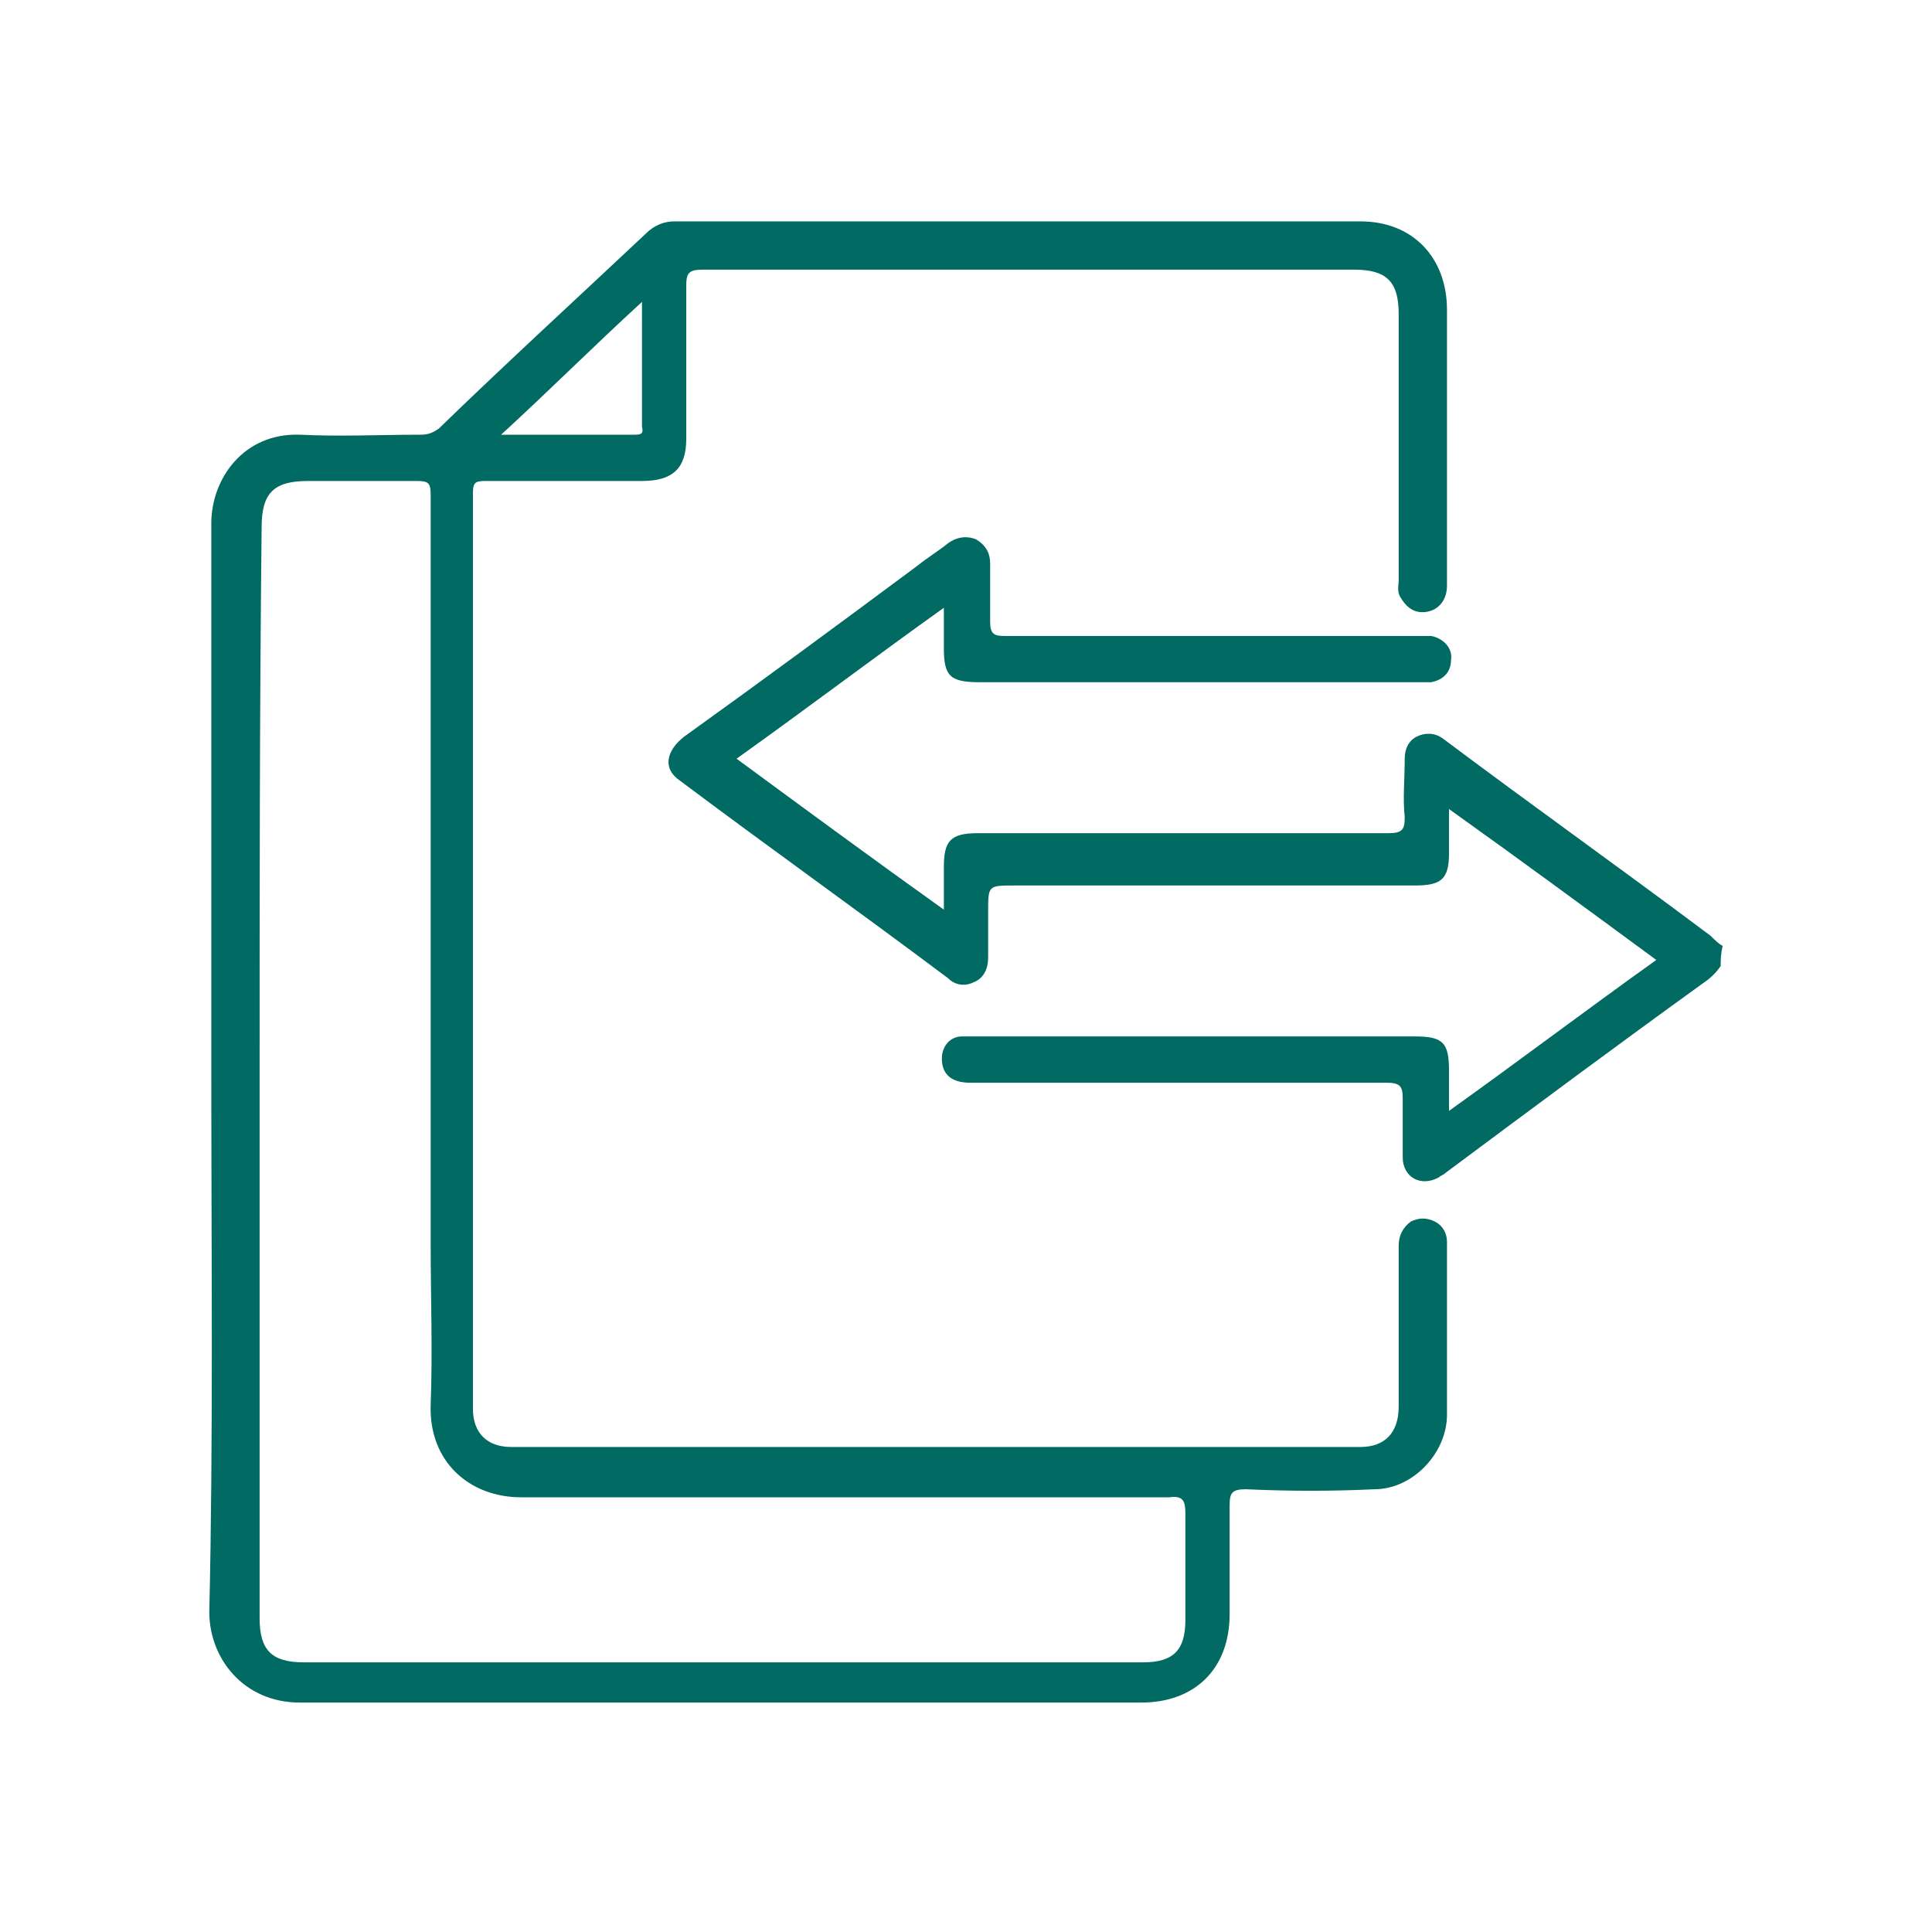
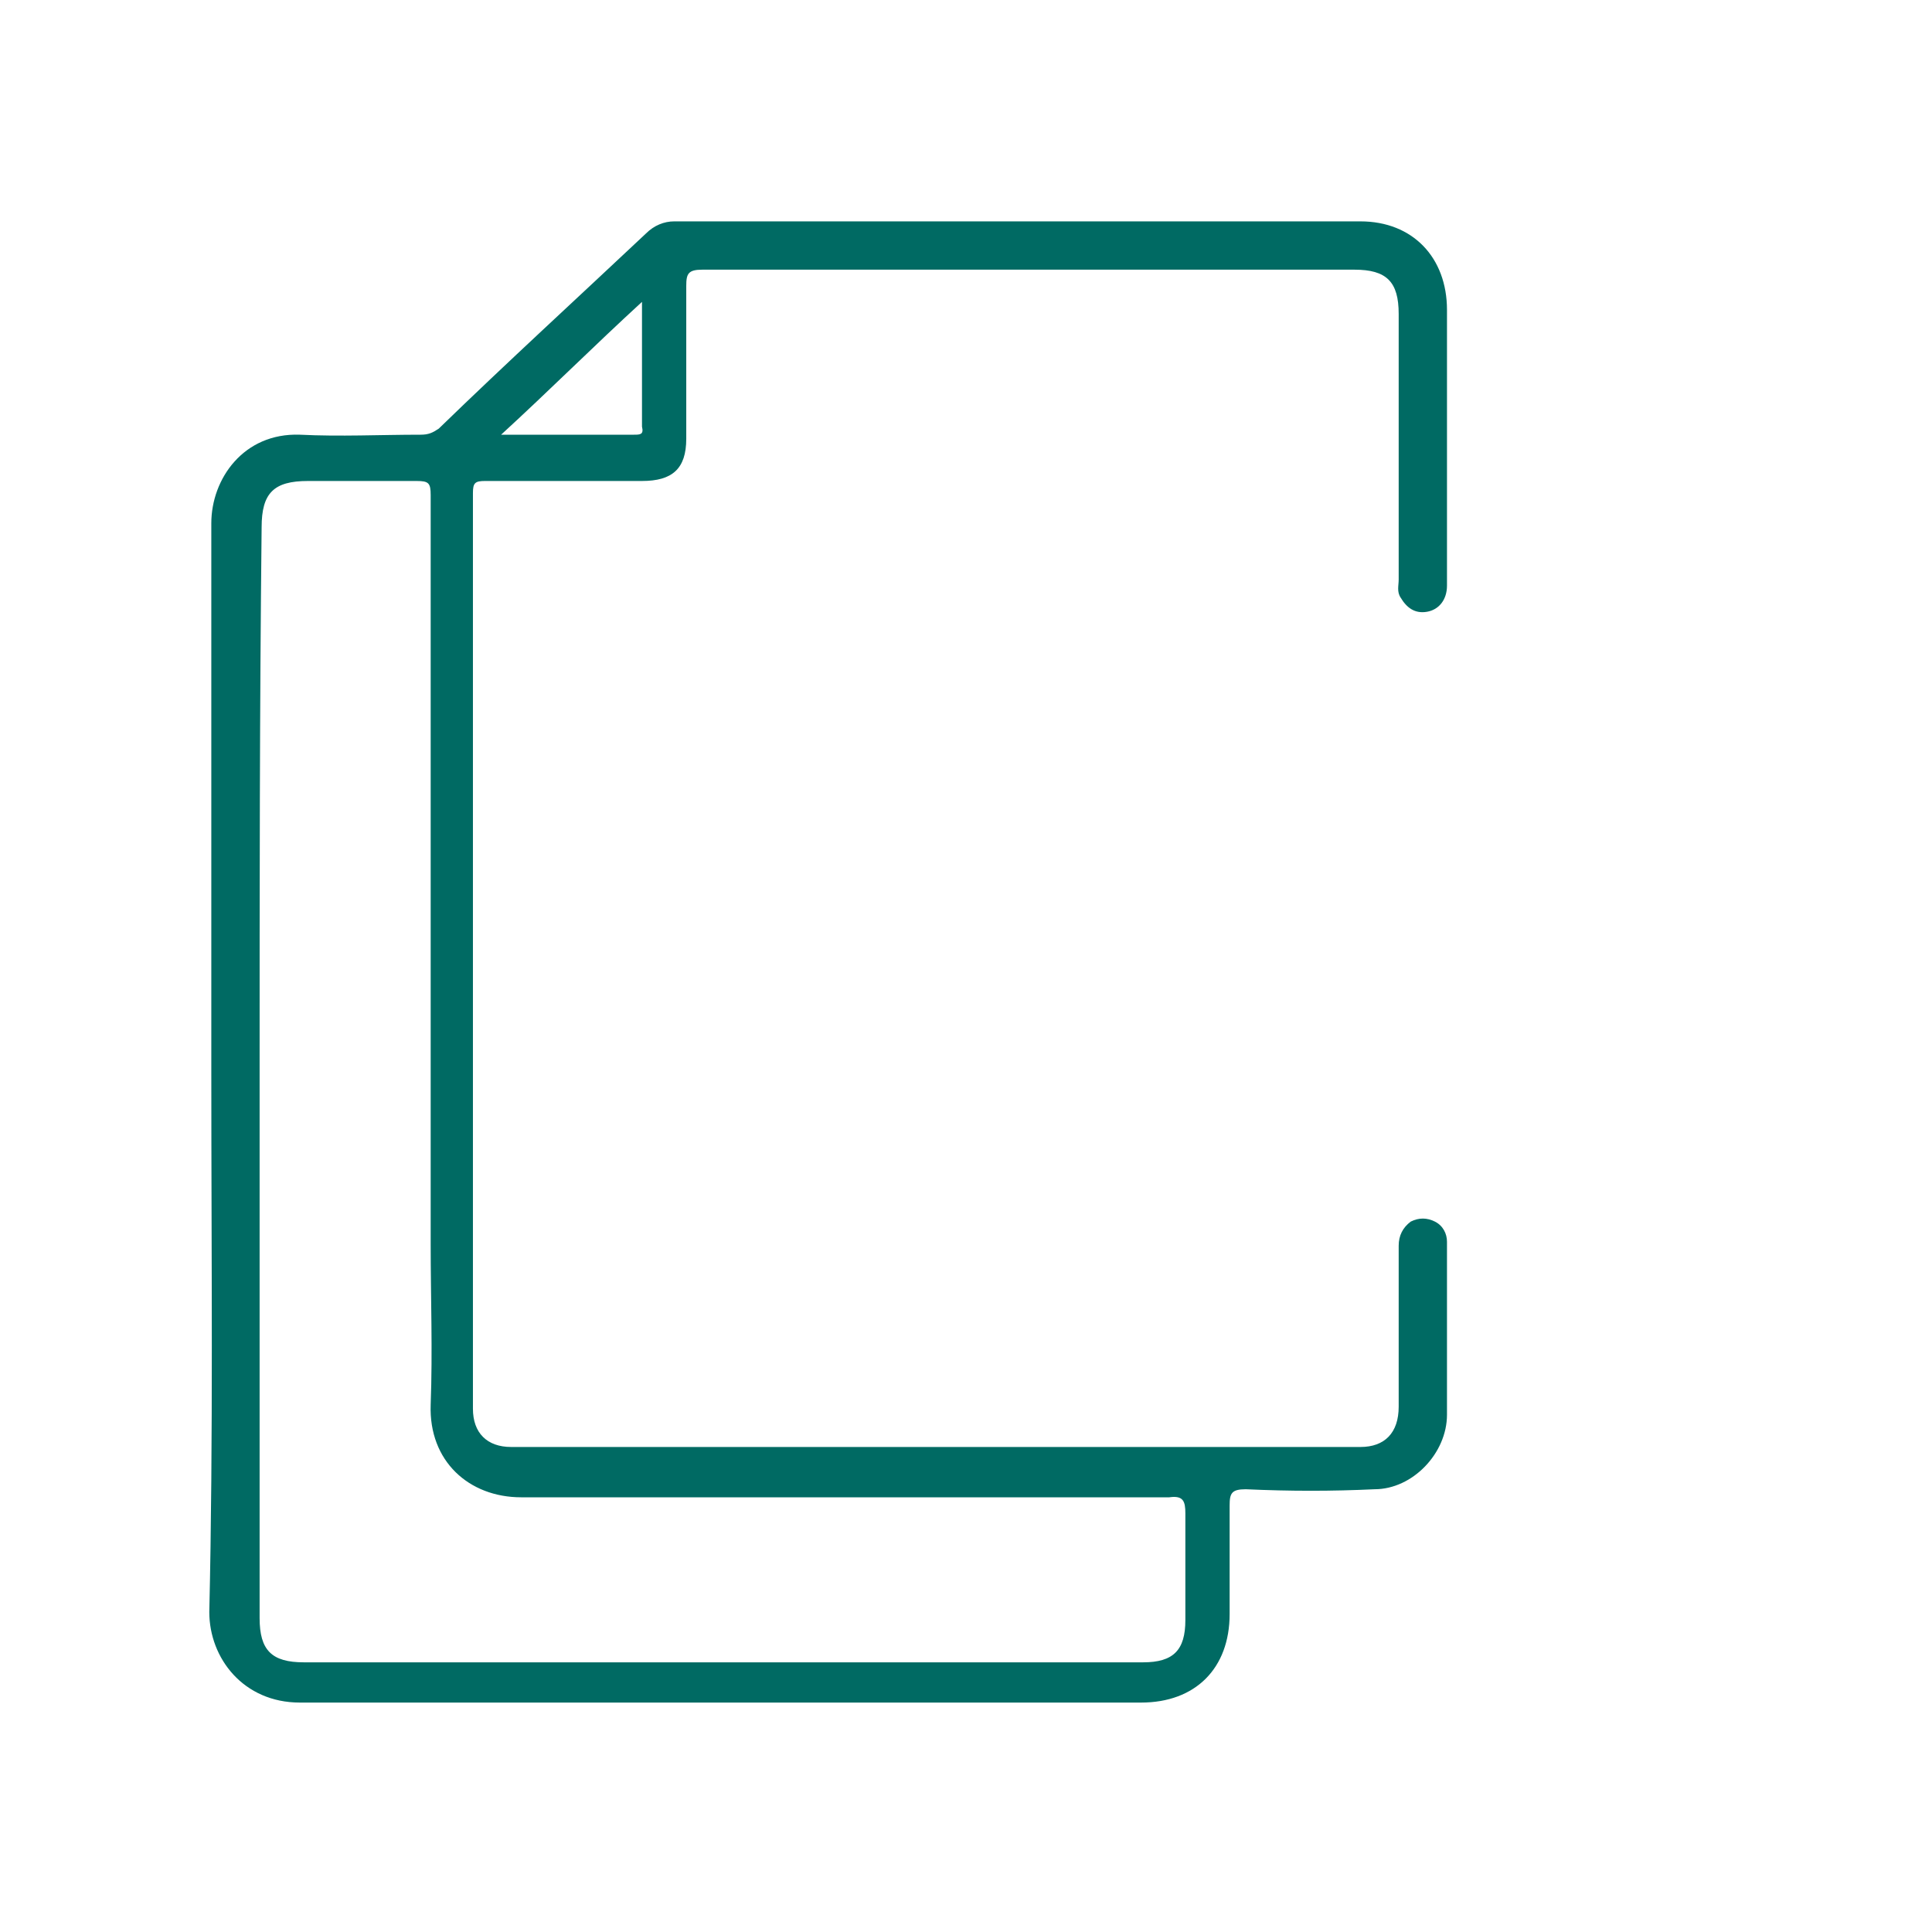
<svg xmlns="http://www.w3.org/2000/svg" version="1.1" id="圖層_1" x="0px" y="0px" width="96px" height="96px" viewBox="0 0 96 96" style="enable-background:new 0 0 96 96;" xml:space="preserve">
  <style type="text/css">
	.st0{fill:none;}
	.st1{fill:#006A63;}
</style>
  <g>
    <rect class="st0" width="96" height="96" />
    <g>
      <g>
-         <path class="st1" d="M85.5,48c-0.2,0.3-0.5,0.6-0.8,0.8c-4.3,3.1-8.6,6.3-12.9,9.5c-0.1,0.1-0.2,0.1-0.3,0.2     c-0.9,0.5-1.8,0-1.8-1c0-1,0-2,0-2.9c0-0.6-0.1-0.8-0.8-0.8c-6.9,0-13.8,0-20.7,0c-0.9,0-1.4-0.4-1.4-1.2c0-0.6,0.4-1.1,1-1.1     c0.2,0,0.4,0,0.7,0c7.3,0,14.5,0,21.8,0c1.4,0,1.7,0.3,1.7,1.7c0,0.6,0,1.3,0,2c3.5-2.5,6.8-5,10.3-7.5c-3.4-2.5-6.8-5-10.3-7.5     c0,0.8,0,1.5,0,2.2c0,1.3-0.4,1.6-1.7,1.6c-6.6,0-13.3,0-19.9,0c-1.3,0-1.3,0-1.3,1.3c0,0.8,0,1.5,0,2.3c0,0.5-0.2,1-0.7,1.2     c-0.4,0.2-0.9,0.2-1.3-0.2c-4.4-3.3-8.9-6.5-13.3-9.8c-0.9-0.6-0.7-1.5,0.2-2.2c3.9-2.8,7.7-5.6,11.6-8.5c0.5-0.4,1-0.7,1.5-1.1     c0.4-0.3,0.9-0.4,1.4-0.2c0.5,0.3,0.7,0.7,0.7,1.2c0,1,0,2,0,2.9c0,0.6,0.2,0.7,0.7,0.7c6.8,0,13.7,0,20.5,0c0.2,0,0.4,0,0.7,0     c0.6,0.1,1.1,0.6,1,1.2c0,0.6-0.4,1-1,1.1c-0.2,0-0.5,0-0.7,0c-7.2,0-14.4,0-21.7,0c-1.5,0-1.8-0.3-1.8-1.7c0-0.6,0-1.3,0-2     c-3.5,2.5-6.8,5-10.3,7.5c3.4,2.5,6.8,5,10.3,7.5c0-0.8,0-1.4,0-2.1c0-1.3,0.3-1.7,1.7-1.7c6.8,0,13.6,0,20.4,0     c0.7,0,0.8-0.2,0.8-0.8c-0.1-0.9,0-1.9,0-2.9c0-0.5,0.2-0.9,0.6-1.1c0.4-0.2,0.9-0.2,1.3,0.1c4.4,3.3,8.9,6.5,13.3,9.8     c0.2,0.2,0.4,0.4,0.6,0.5C85.5,47.4,85.5,47.7,85.5,48z" />
        <path class="st1" d="M10.5,53.3c0-9.1,0-18.2,0-27.3c0-2.2,1.6-4.5,4.4-4.4c2,0.1,4,0,6,0c0.4,0,0.6-0.1,0.9-0.3     c3.4-3.3,6.9-6.5,10.3-9.7c0.4-0.4,0.9-0.6,1.4-0.6c11.4,0,22.7,0,34.1,0c2.6,0,4.3,1.8,4.3,4.4c0,4.6,0,9.1,0,13.7     c0,0.7-0.4,1.2-1,1.3c-0.6,0.1-1-0.2-1.3-0.7c-0.2-0.3-0.1-0.6-0.1-0.9c0-4.4,0-8.8,0-13.2c0-1.6-0.6-2.2-2.2-2.2     c-10.8,0-21.6,0-32.4,0c-0.7,0-0.8,0.2-0.8,0.8c0,2.5,0,5.1,0,7.6c0,1.5-0.7,2.1-2.2,2.1c-2.6,0-5.2,0-7.8,0     c-0.5,0-0.6,0.1-0.6,0.6c0,15.2,0,30.4,0,45.5c0,1.2,0.7,1.9,1.9,1.9c14.1,0,28.1,0,42.2,0c1.2,0,1.9-0.7,1.9-2c0-2.7,0-5.3,0-8     c0-0.5,0.2-0.9,0.6-1.2c0.4-0.2,0.8-0.2,1.2,0c0.4,0.2,0.6,0.6,0.6,1c0,2.9,0,5.8,0,8.6c0,1.9-1.7,3.7-3.6,3.7     c-2.1,0.1-4.2,0.1-6.4,0c-0.7,0-0.8,0.2-0.8,0.8c0,1.8,0,3.6,0,5.4c0,2.7-1.7,4.4-4.4,4.4c-13.9,0-27.9,0-41.8,0     c-2.8,0-4.5-2.2-4.5-4.5C10.6,71.5,10.5,62.4,10.5,53.3z M12.9,53.2c0,9.1,0,18.1,0,27.2c0,1.6,0.6,2.2,2.2,2.2     c6.2,0,12.4,0,18.6,0c7.7,0,15.4,0,23.1,0c1.5,0,2.1-0.6,2.1-2.1c0-1.8,0-3.5,0-5.3c0-0.6-0.1-0.9-0.8-0.8c-10.7,0-21.5,0-32.2,0     c-2.6,0-4.6-1.8-4.5-4.6c0.1-2.7,0-5.3,0-8c0-12.4,0-24.8,0-37.2c0-0.6-0.1-0.7-0.7-0.7c-1.8,0-3.6,0-5.4,0     c-1.7,0-2.3,0.6-2.3,2.3C12.9,35.3,12.9,44.2,12.9,53.2z M31.9,15c-2.4,2.2-4.6,4.4-7,6.6c2.3,0,4.5,0,6.6,0c0.3,0,0.5,0,0.4-0.4     C31.9,19.2,31.9,17.2,31.9,15z" />
      </g>
    </g>
  </g>
</svg>